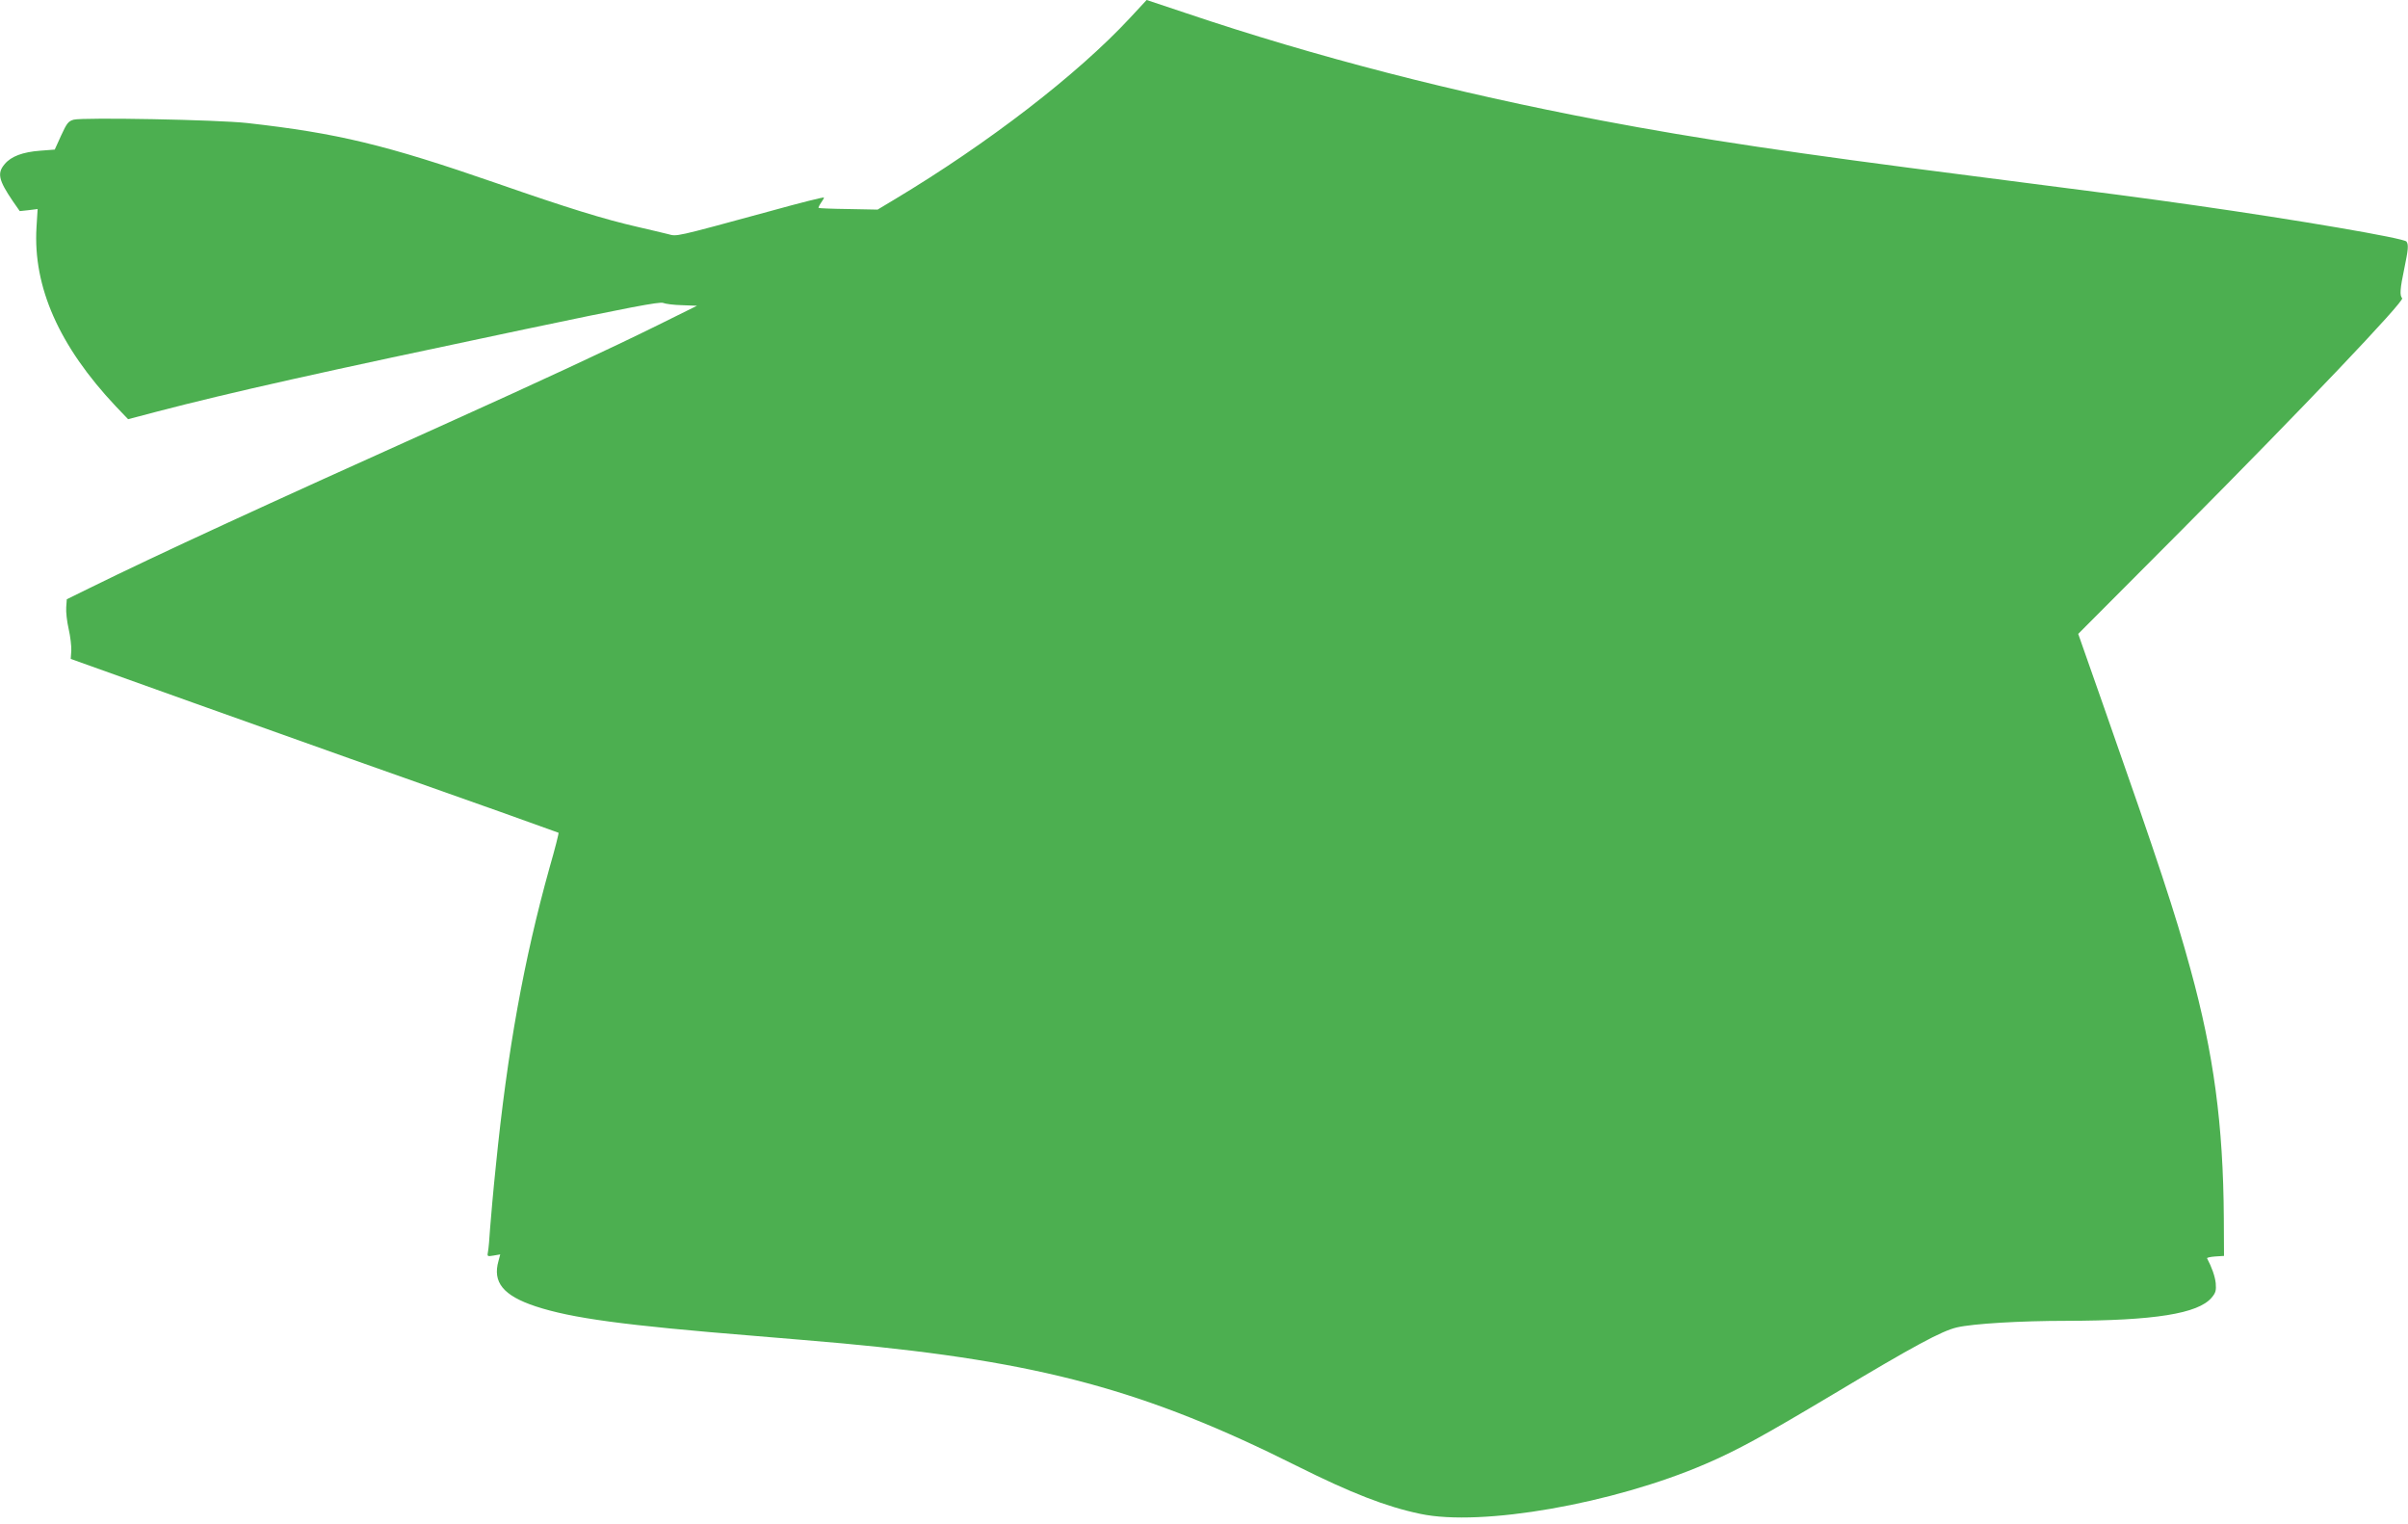
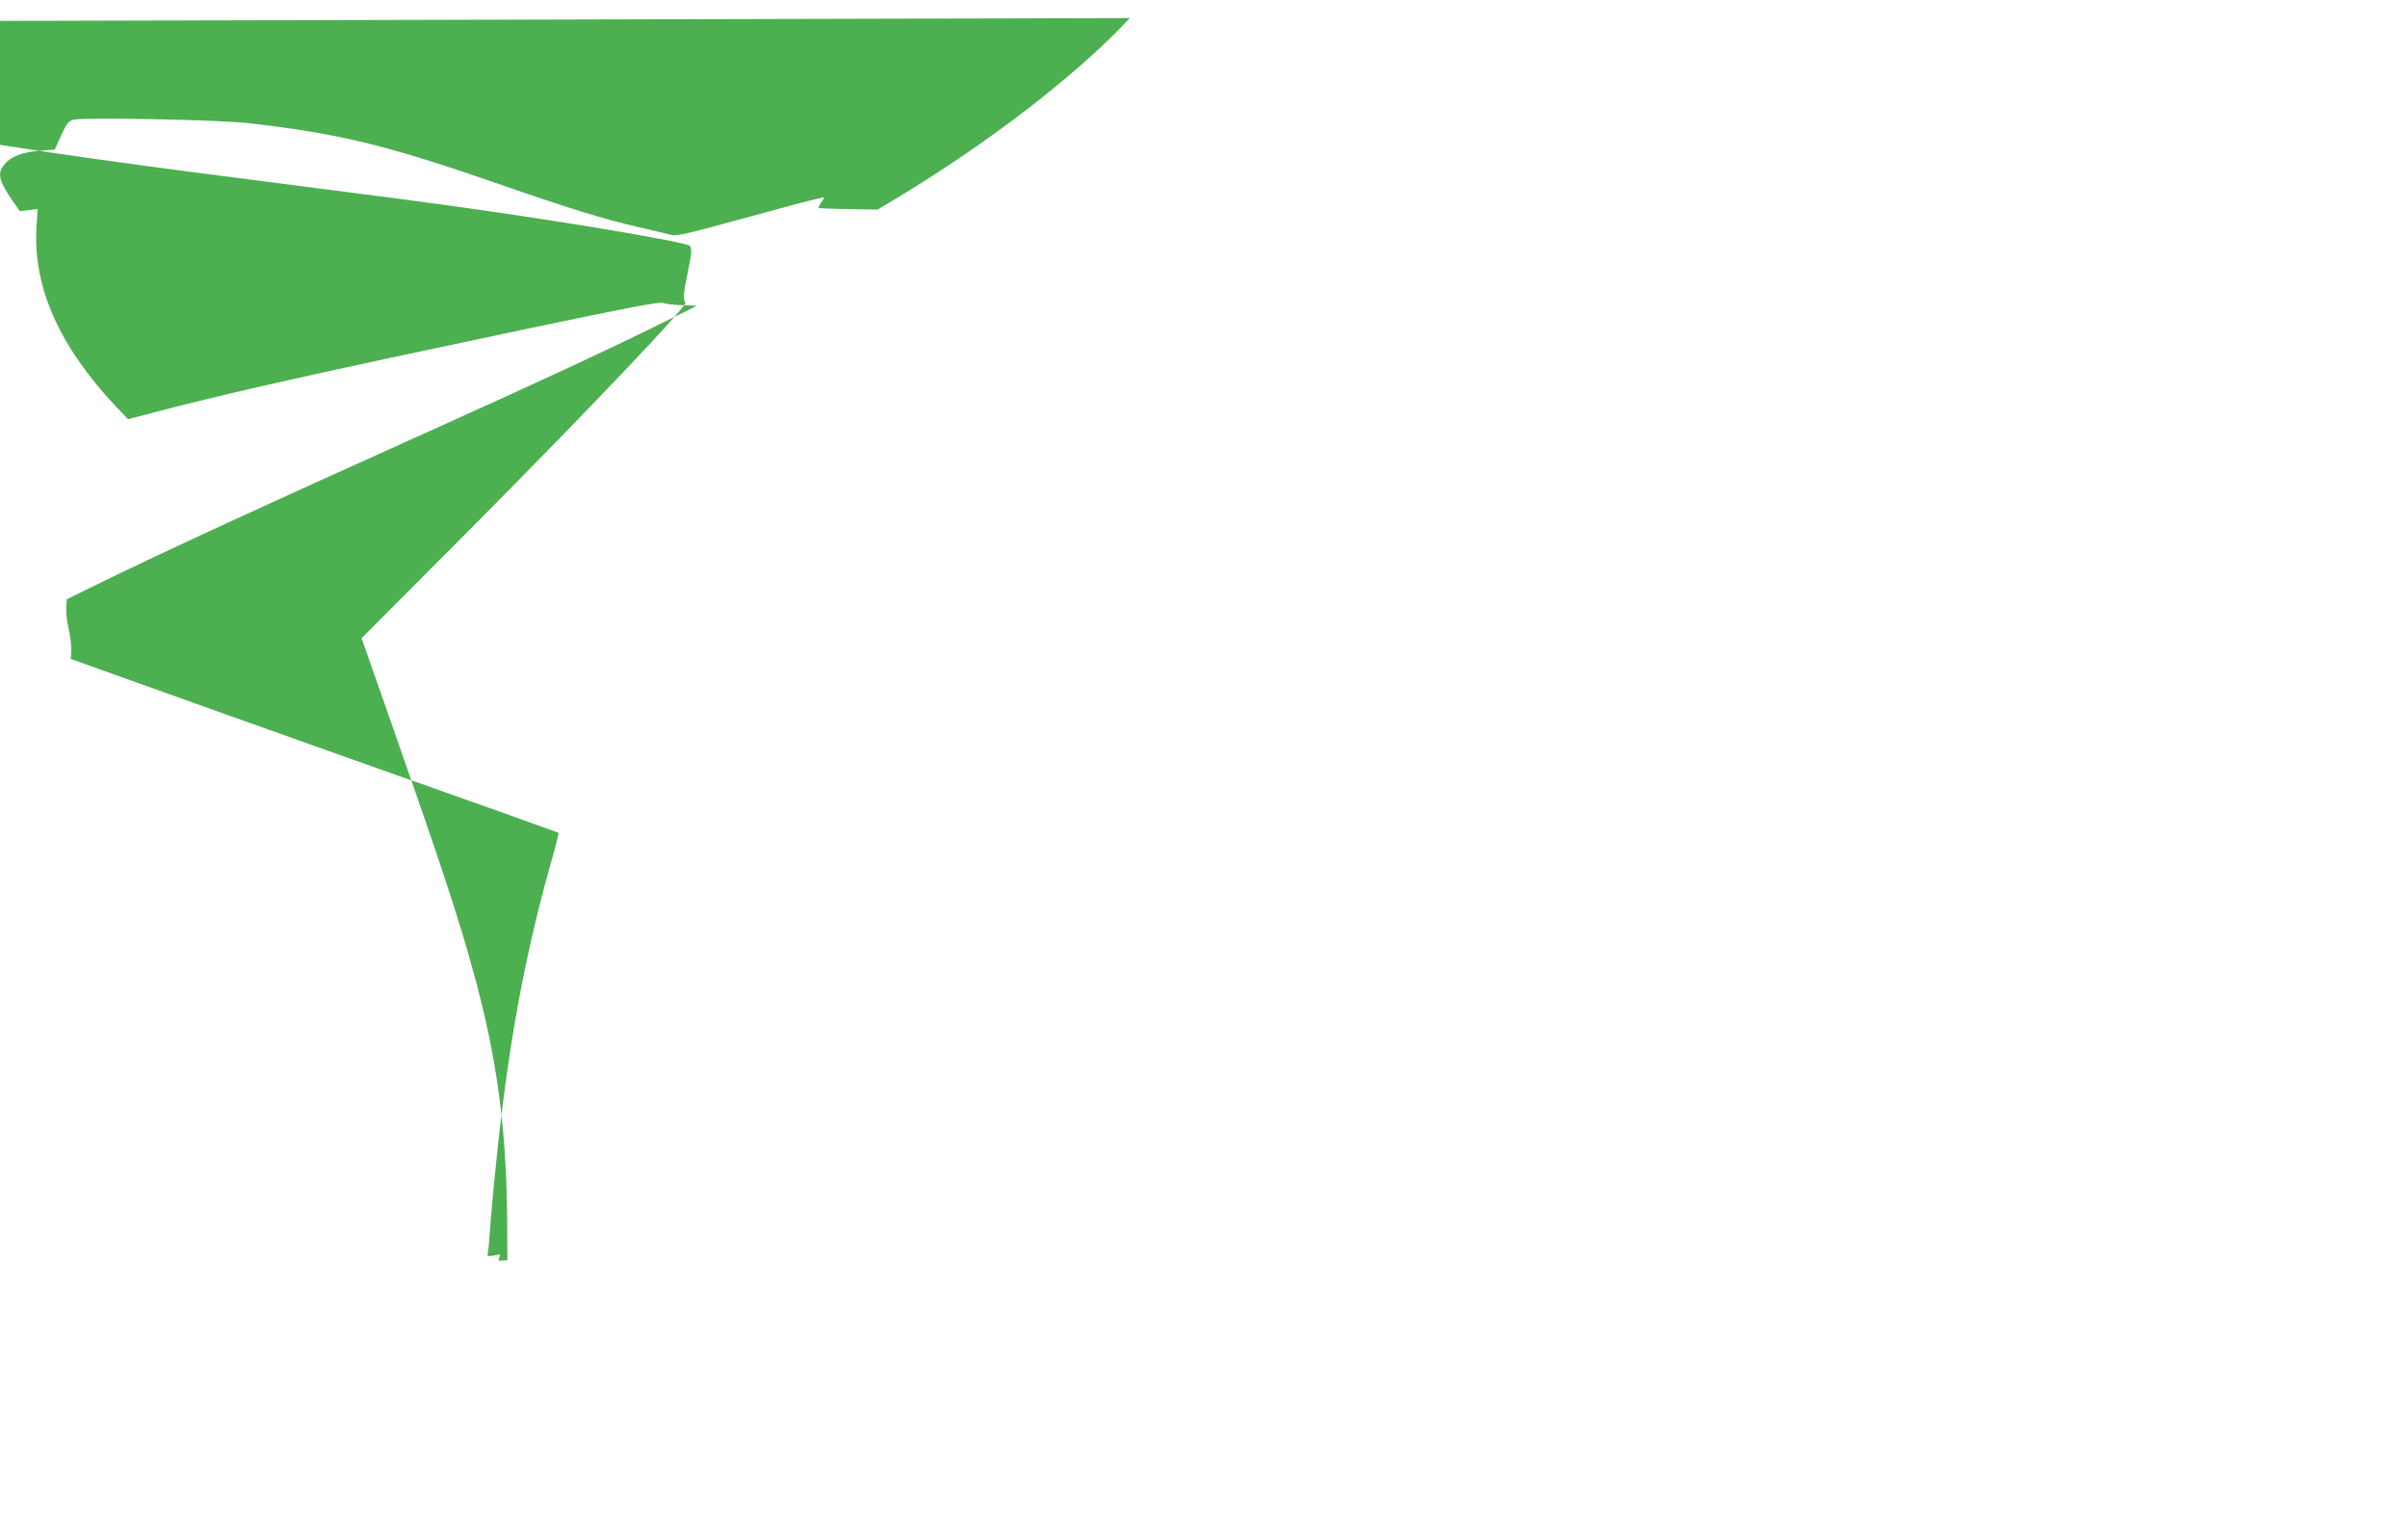
<svg xmlns="http://www.w3.org/2000/svg" version="1.0" width="1280pt" height="810pt" viewBox="0 0 1280 810" preserveAspectRatio="xMidYMid meet">
  <g transform="translate(0,810) scale(0.1,-0.1)" fill="#4caf50" stroke="none">
-     <path d="M6006 8004 c-280 -301 -754 -666 -1251 -964 l-90 -54 -155 3 c-85 1 -157 4 -159 6 -1 2 4 14 13 27 9 12 16 25 16 28 0 4 -127 -28 -282 -71 -525 -143 -497 -136 -548 -123 -25 6 -99 24 -165 39 -174 40 -366 99 -745 231 -591 205 -846 266 -1325 320 -161 18 -870 31 -923 18 -29 -8 -37 -19 -67 -84 l-34 -75 -78 -6 c-92 -7 -154 -30 -188 -71 -41 -48 -33 -85 43 -197 l37 -53 47 5 48 6 -6 -97 c-19 -317 120 -631 421 -951 l66 -69 152 40 c390 102 874 210 1957 438 546 115 720 148 735 140 11 -5 56 -11 100 -12 l80 -3 -210 -104 c-253 -125 -639 -304 -1107 -515 -1007 -453 -1543 -700 -1913 -882 l-120 -59 -3 -43 c-2 -24 4 -76 13 -115 9 -39 15 -91 14 -115 l-3 -44 654 -234 c647 -231 1035 -369 1630 -579 168 -60 307 -110 309 -111 2 -2 -19 -86 -48 -186 -136 -488 -224 -973 -285 -1582 -14 -132 -27 -284 -31 -336 -3 -52 -8 -107 -11 -122 -5 -26 -4 -27 30 -21 l35 6 -9 -34 c-33 -114 25 -185 197 -242 191 -63 470 -101 1163 -157 140 -11 352 -30 470 -40 1047 -97 1608 -248 2415 -652 286 -143 473 -216 655 -254 325 -69 1025 54 1515 265 172 74 306 148 680 371 431 258 576 336 657 355 86 20 337 35 583 35 466 1 699 38 771 123 22 26 25 38 22 77 -4 37 -21 85 -46 132 -2 4 18 8 43 10 l47 3 -1 200 c-3 498 -54 875 -177 1323 -83 304 -170 566 -459 1390 l-138 393 555 557 c635 639 1181 1212 1167 1227 -14 14 -11 52 11 156 21 102 24 128 12 145 -11 18 -586 116 -1127 193 -259 37 -440 61 -1190 157 -926 118 -1444 195 -1960 293 -781 148 -1519 338 -2210 571 -115 38 -210 70 -210 70 0 0 -40 -43 -89 -96z" />
+     <path d="M6006 8004 c-280 -301 -754 -666 -1251 -964 l-90 -54 -155 3 c-85 1 -157 4 -159 6 -1 2 4 14 13 27 9 12 16 25 16 28 0 4 -127 -28 -282 -71 -525 -143 -497 -136 -548 -123 -25 6 -99 24 -165 39 -174 40 -366 99 -745 231 -591 205 -846 266 -1325 320 -161 18 -870 31 -923 18 -29 -8 -37 -19 -67 -84 l-34 -75 -78 -6 c-92 -7 -154 -30 -188 -71 -41 -48 -33 -85 43 -197 l37 -53 47 5 48 6 -6 -97 c-19 -317 120 -631 421 -951 l66 -69 152 40 c390 102 874 210 1957 438 546 115 720 148 735 140 11 -5 56 -11 100 -12 l80 -3 -210 -104 c-253 -125 -639 -304 -1107 -515 -1007 -453 -1543 -700 -1913 -882 l-120 -59 -3 -43 c-2 -24 4 -76 13 -115 9 -39 15 -91 14 -115 l-3 -44 654 -234 c647 -231 1035 -369 1630 -579 168 -60 307 -110 309 -111 2 -2 -19 -86 -48 -186 -136 -488 -224 -973 -285 -1582 -14 -132 -27 -284 -31 -336 -3 -52 -8 -107 -11 -122 -5 -26 -4 -27 30 -21 l35 6 -9 -34 l47 3 -1 200 c-3 498 -54 875 -177 1323 -83 304 -170 566 -459 1390 l-138 393 555 557 c635 639 1181 1212 1167 1227 -14 14 -11 52 11 156 21 102 24 128 12 145 -11 18 -586 116 -1127 193 -259 37 -440 61 -1190 157 -926 118 -1444 195 -1960 293 -781 148 -1519 338 -2210 571 -115 38 -210 70 -210 70 0 0 -40 -43 -89 -96z" />
  </g>
</svg>